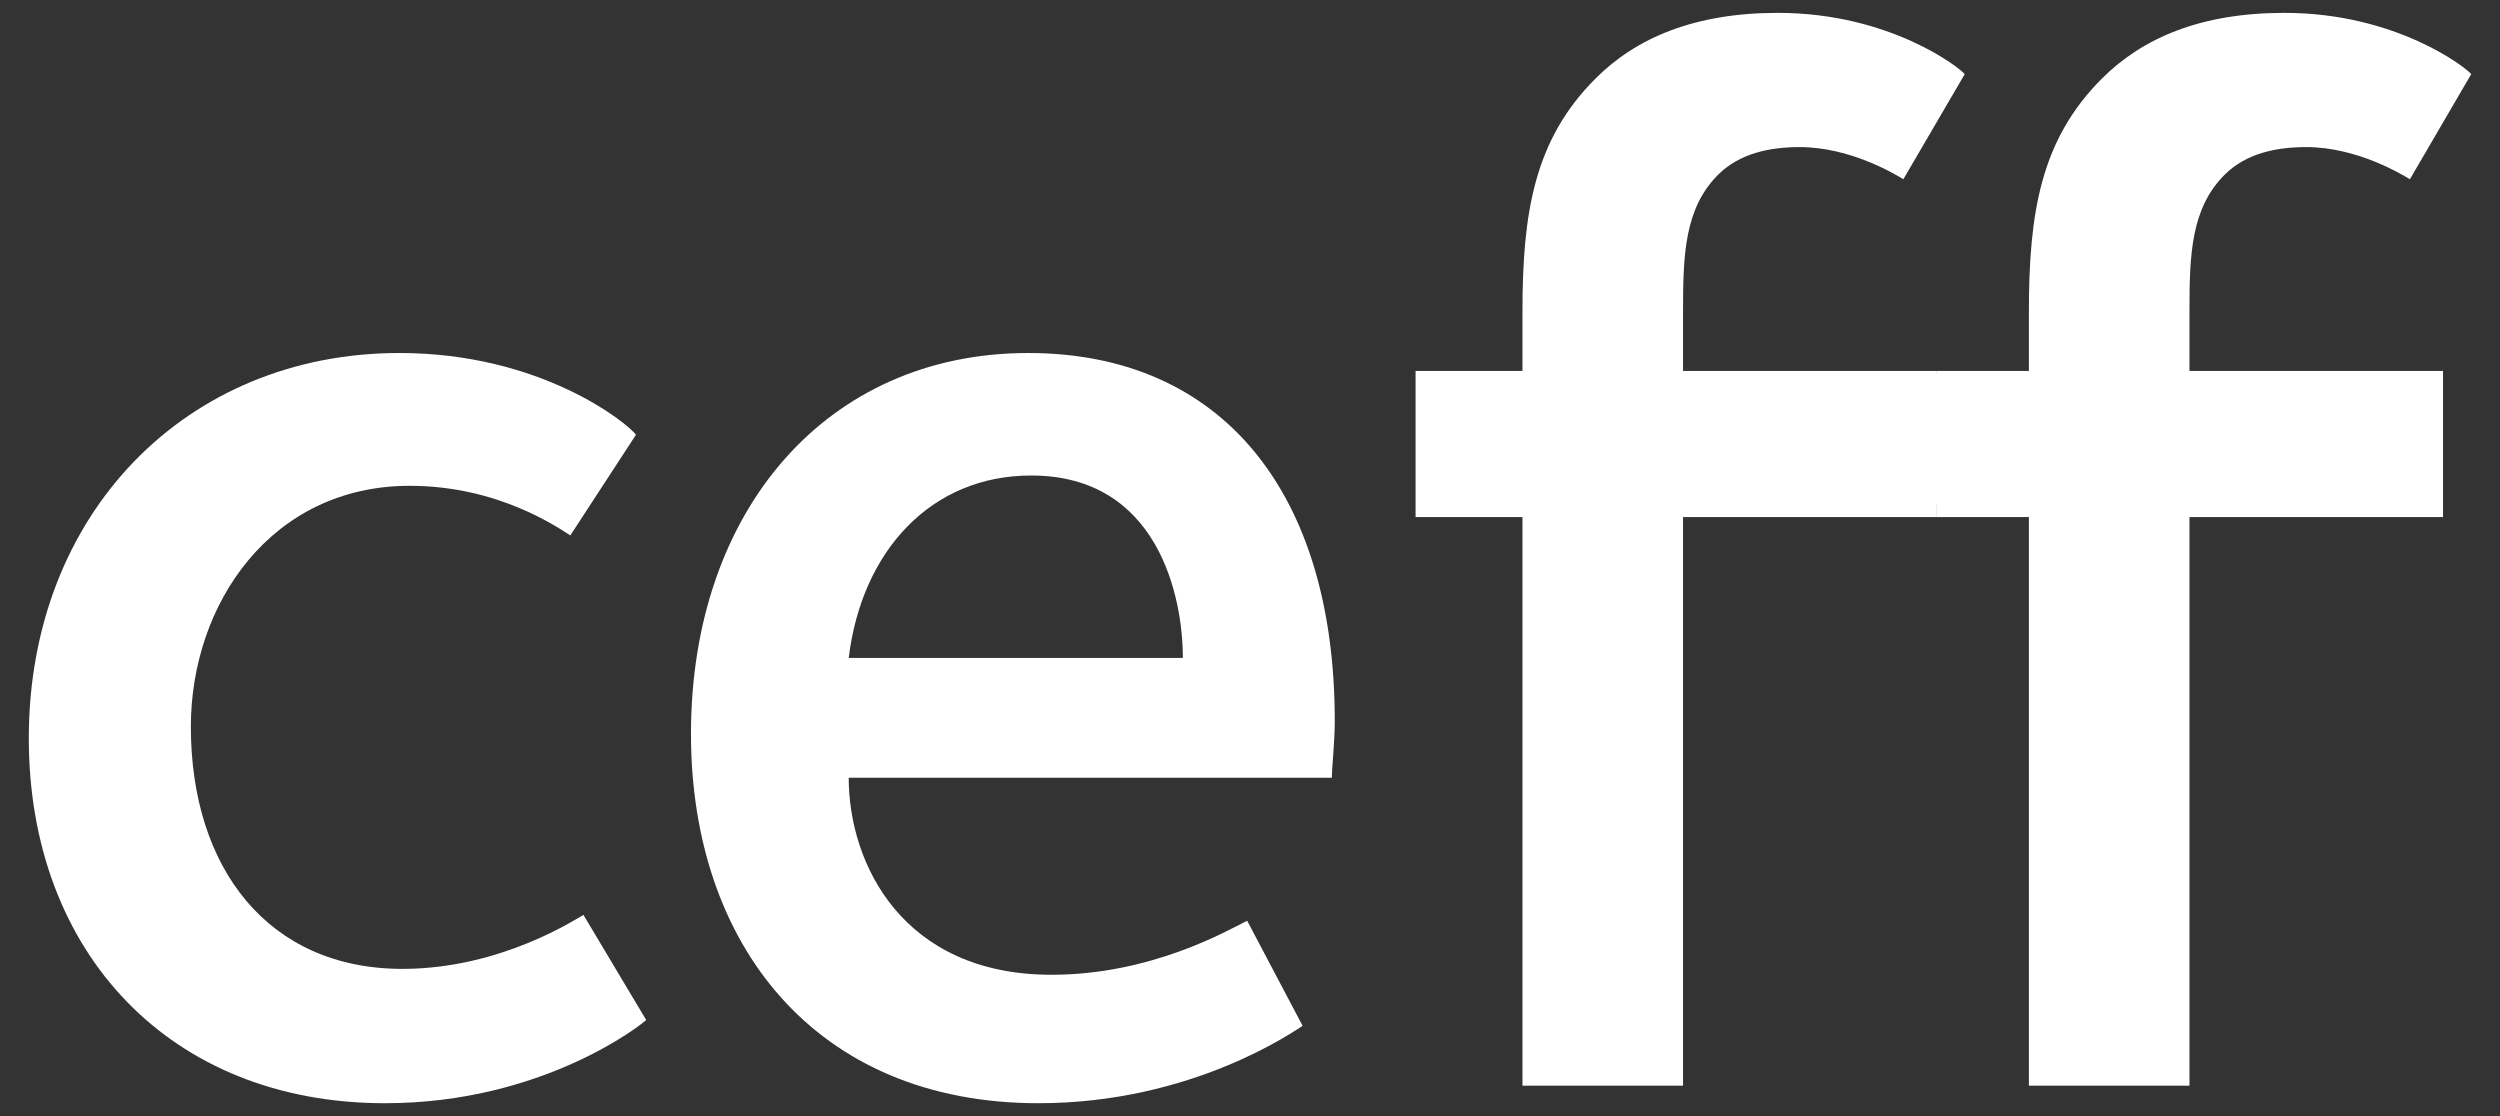
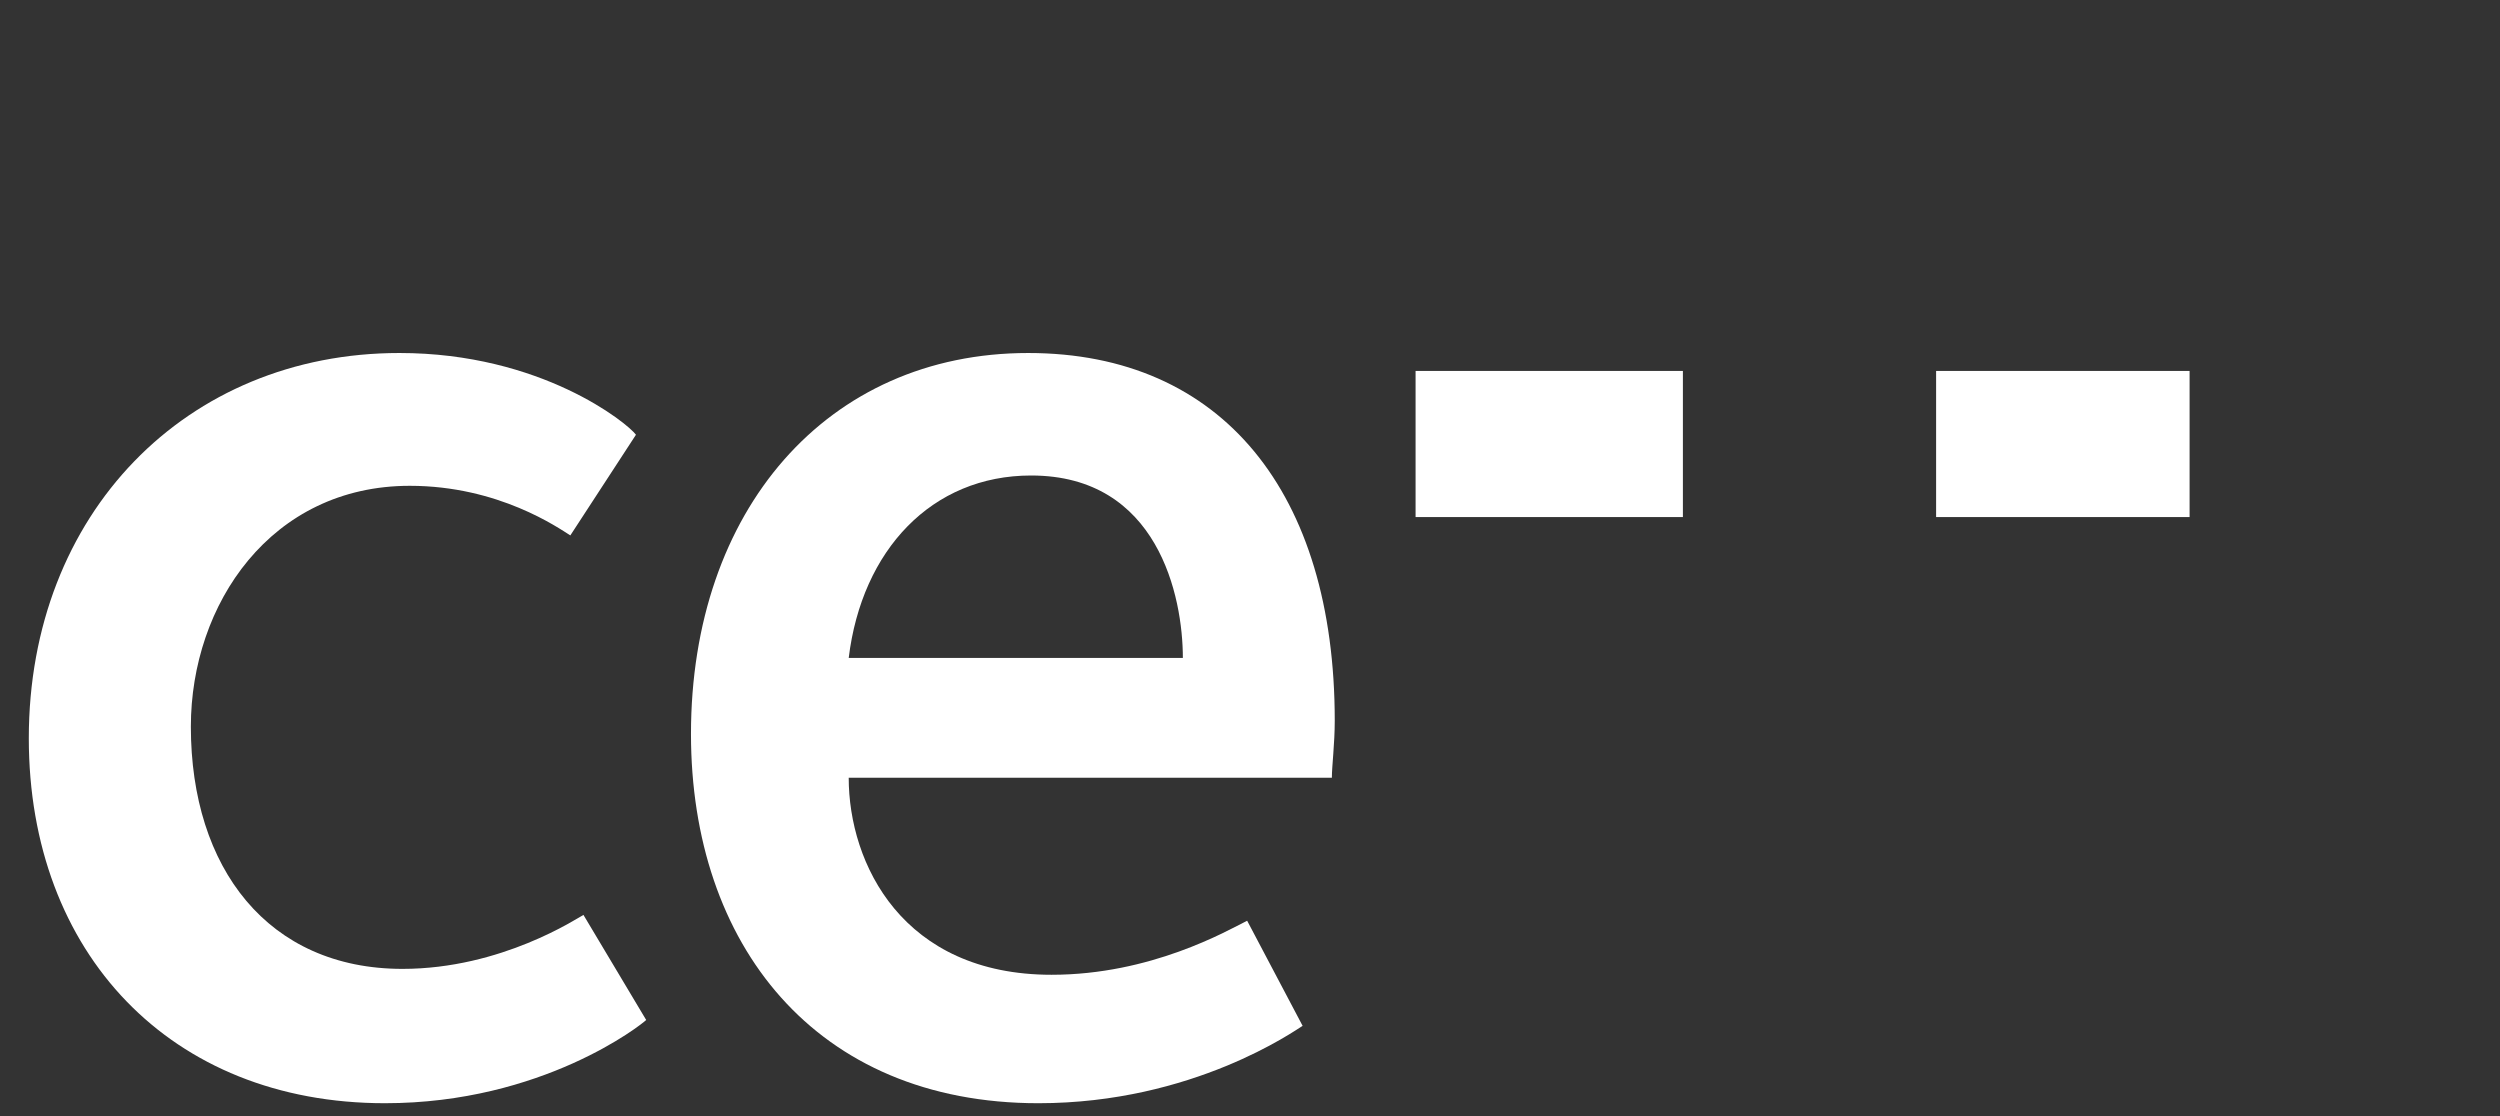
<svg xmlns="http://www.w3.org/2000/svg" version="1.0" x="0px" y="0px" viewBox="0 0 84.879 37.893" style="enable-background:new 0 0 84.879 37.893;" xml:space="preserve">
  <rect x="0" y="0" width="84.879" height="37.893" fill="#333333" stroke="none" />
  <style type="text/css">
	.st0{display:none;}
	.st1{display:inline;fill:#010202;}
	.st2{fill:#FFFFFF;}
</style>
  <g id="Calque_2" class="st0">
    <rect class="st1" width="84.879" height="37.893" />
  </g>
  <g id="Calque_1">
    <path class="st2" d="M13.069,37.456c-7.285,0-12.091-5.105-12.091-12.39   c0-7.632,5.35-13.081,12.584-13.081c4.809,0,7.735,2.377,8.03,2.775l-2.228,3.418   c-0.398-0.248-2.43-1.684-5.452-1.684c-4.709,0-7.432,4.015-7.432,8.178   c0,4.804,2.624,8.223,7.185,8.223c3.37,0,5.947-1.733,6.144-1.832l2.13,3.567   C21.79,34.781,18.421,37.456,13.069,37.456" />
    <path class="st2" d="M35.008,16.144c-3.371,0-5.747,2.528-6.193,6.195h11.345   C40.16,20.259,39.323,16.144,35.008,16.144 M45.219,26.405H28.815c0,2.924,1.833,6.69,6.887,6.69   c3.37,0,5.948-1.487,6.641-1.835l1.883,3.569c-0.246,0.147-3.718,2.627-8.969,2.627   c-7.583,0-11.797-5.403-11.797-12.537c0-7.584,4.61-12.934,11.449-12.934   c6.592,0,10.408,4.756,10.408,12.484C45.317,25.263,45.219,26.007,45.219,26.405" />
-     <path class="st2" d="M64.622,6.085c-0.246-0.149-1.784-1.091-3.516-1.091   c-0.992,0-2.034,0.199-2.777,0.942c-1.138,1.14-1.187,2.727-1.187,4.611v2.128h7.333v4.461h-7.333   v19.725h-5.452V17.136h-3.123v-4.461h3.123v-2.08c0-3.37,0.398-5.848,2.479-7.927   c1.386-1.388,3.371-2.231,6.193-2.231c3.816,0,6.196,1.882,6.344,2.08L64.622,6.085z" />
-     <path class="st2" d="M81.82,6.085c-0.25-0.149-1.785-1.091-3.517-1.091   c-0.995,0-2.034,0.199-2.777,0.942c-1.14,1.14-1.19,2.727-1.19,4.611v2.128h7.336v4.461h-7.336   v19.725h-5.452V17.136h-4.061v-4.461h4.061v-2.08c0-3.37,0.398-5.848,2.479-7.927   c1.39-1.388,3.37-2.231,6.195-2.231c3.818,0,6.197,1.882,6.344,2.08L81.82,6.085z" />
-     <rect x="74.305" y="12.594" class="st2" width="8.64" height="4.961" />
    <rect x="65.734" y="12.594" class="st2" width="8.606" height="4.961" />
-     <rect x="57.132" y="12.594" class="st2" width="8.603" height="4.961" />
    <rect x="48.061" y="12.594" class="st2" width="9.076" height="4.961" />
  </g>
</svg>